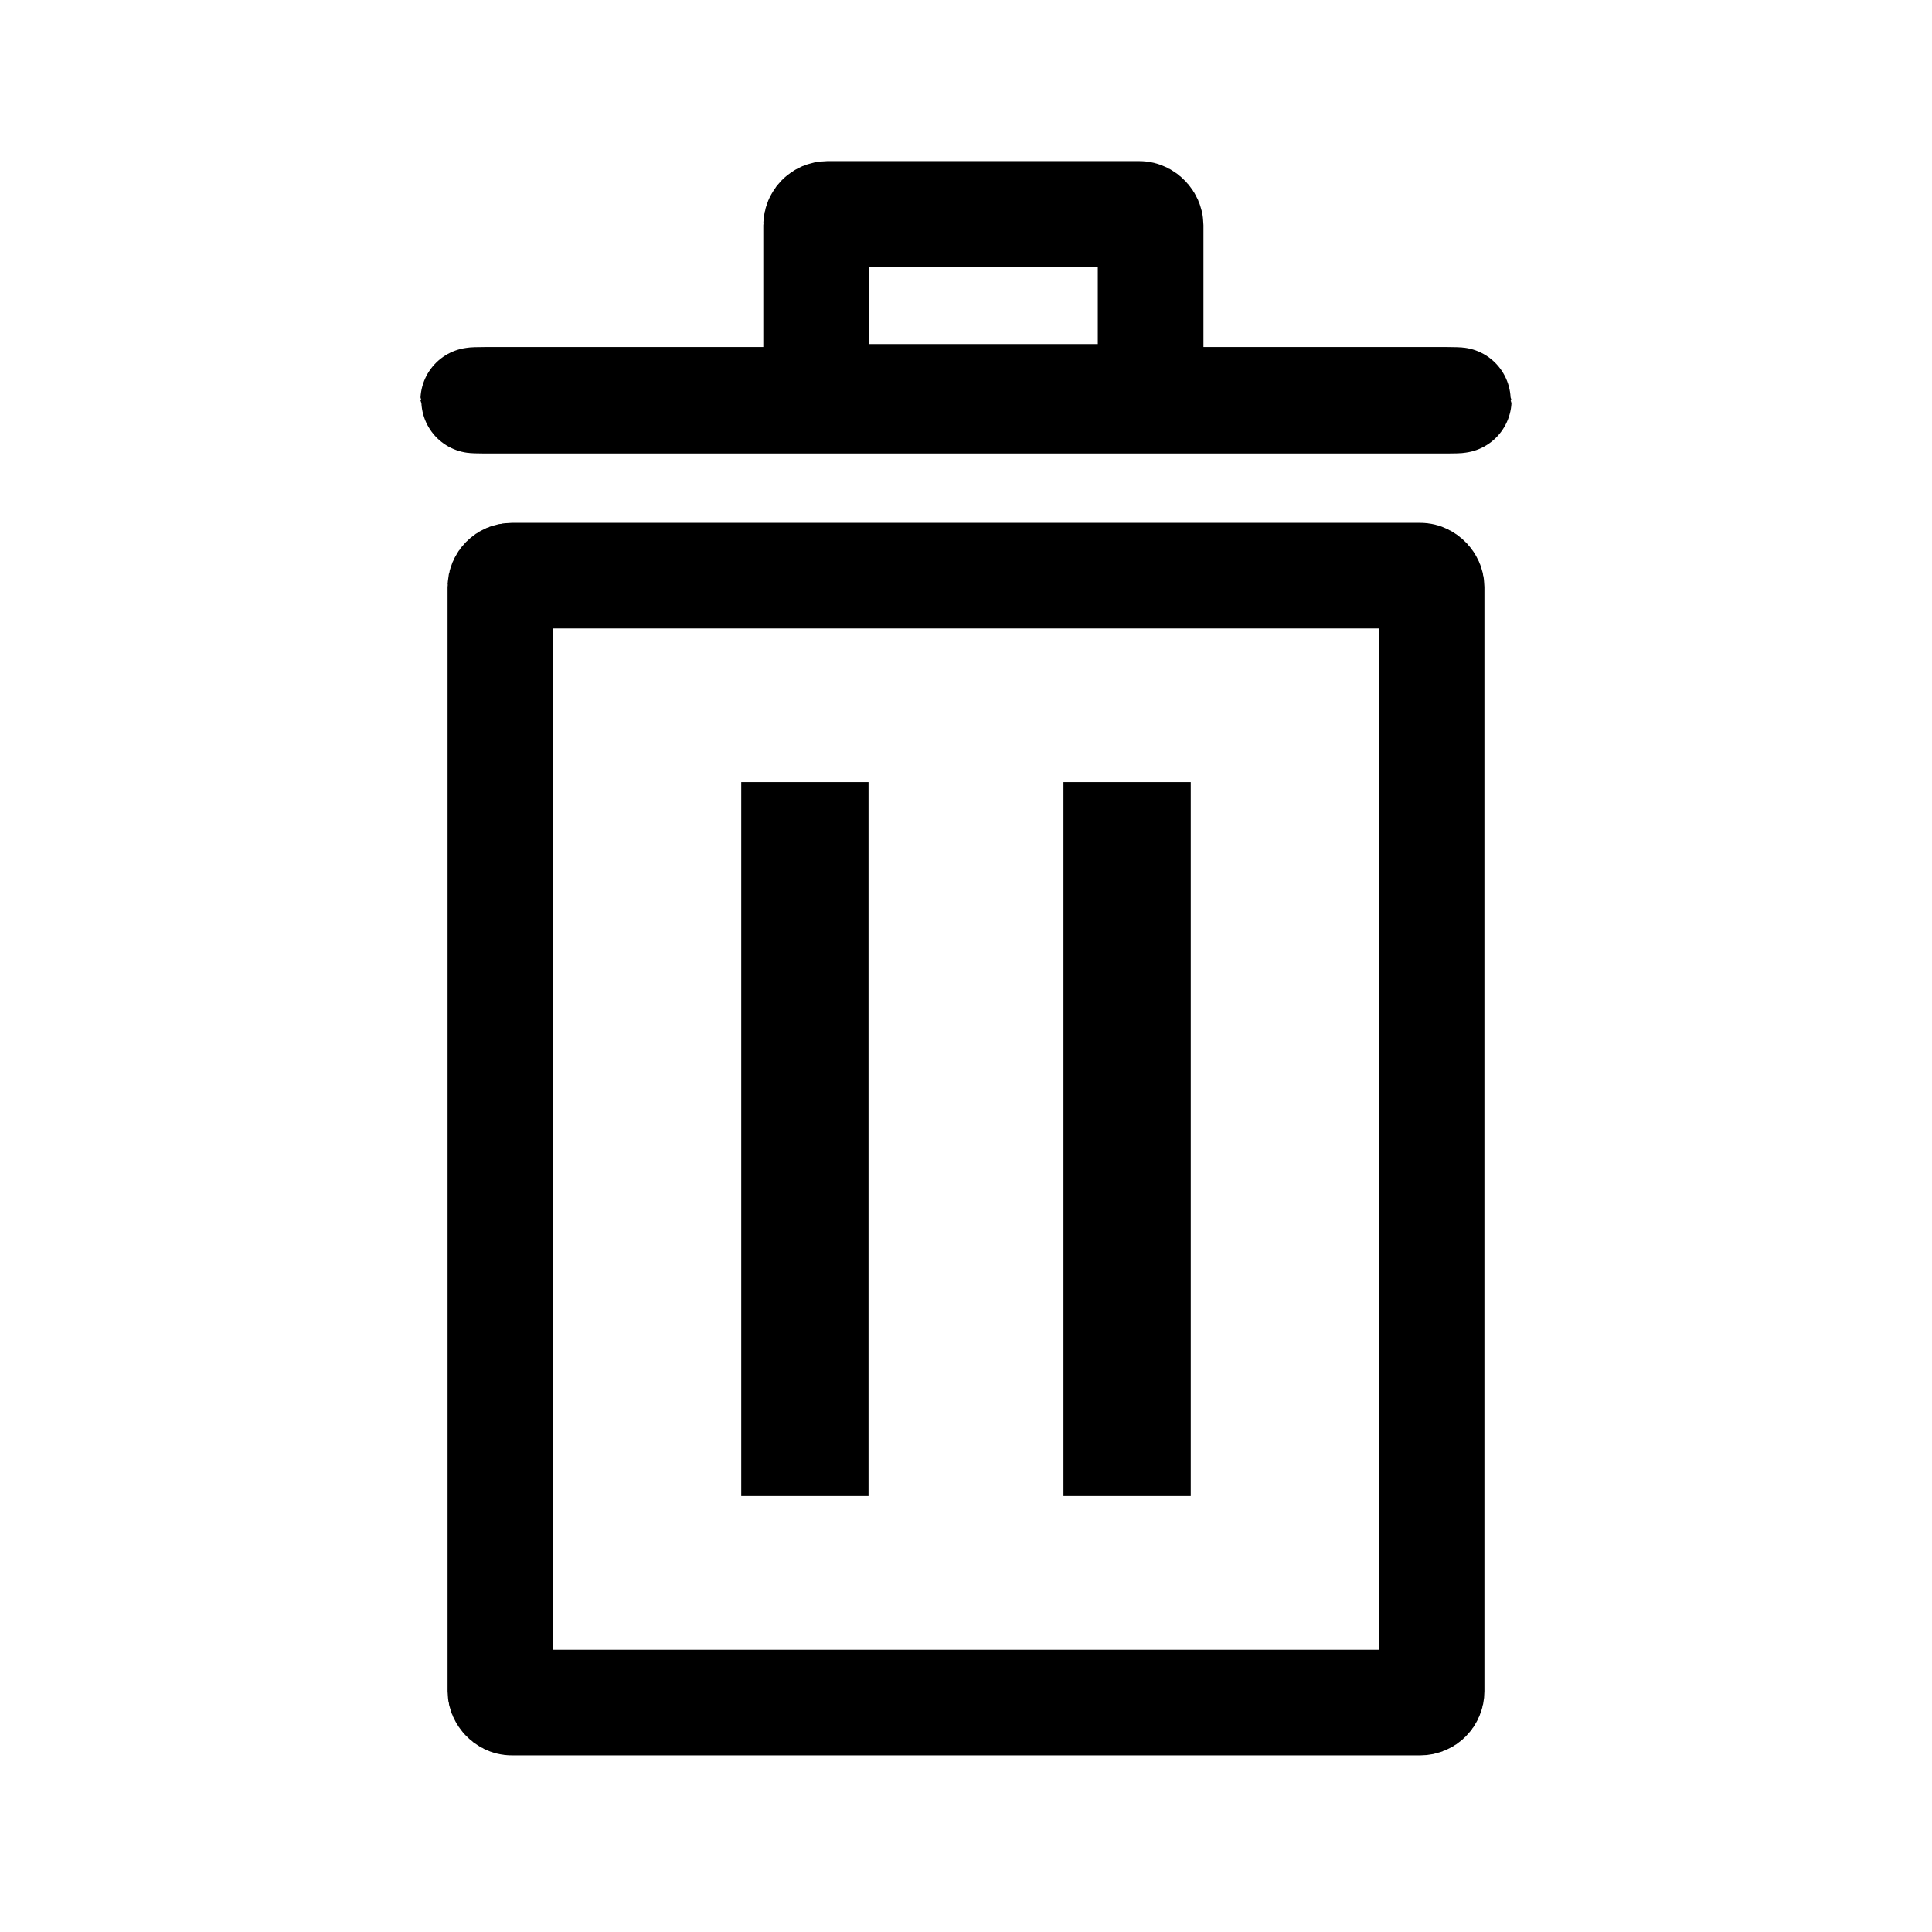
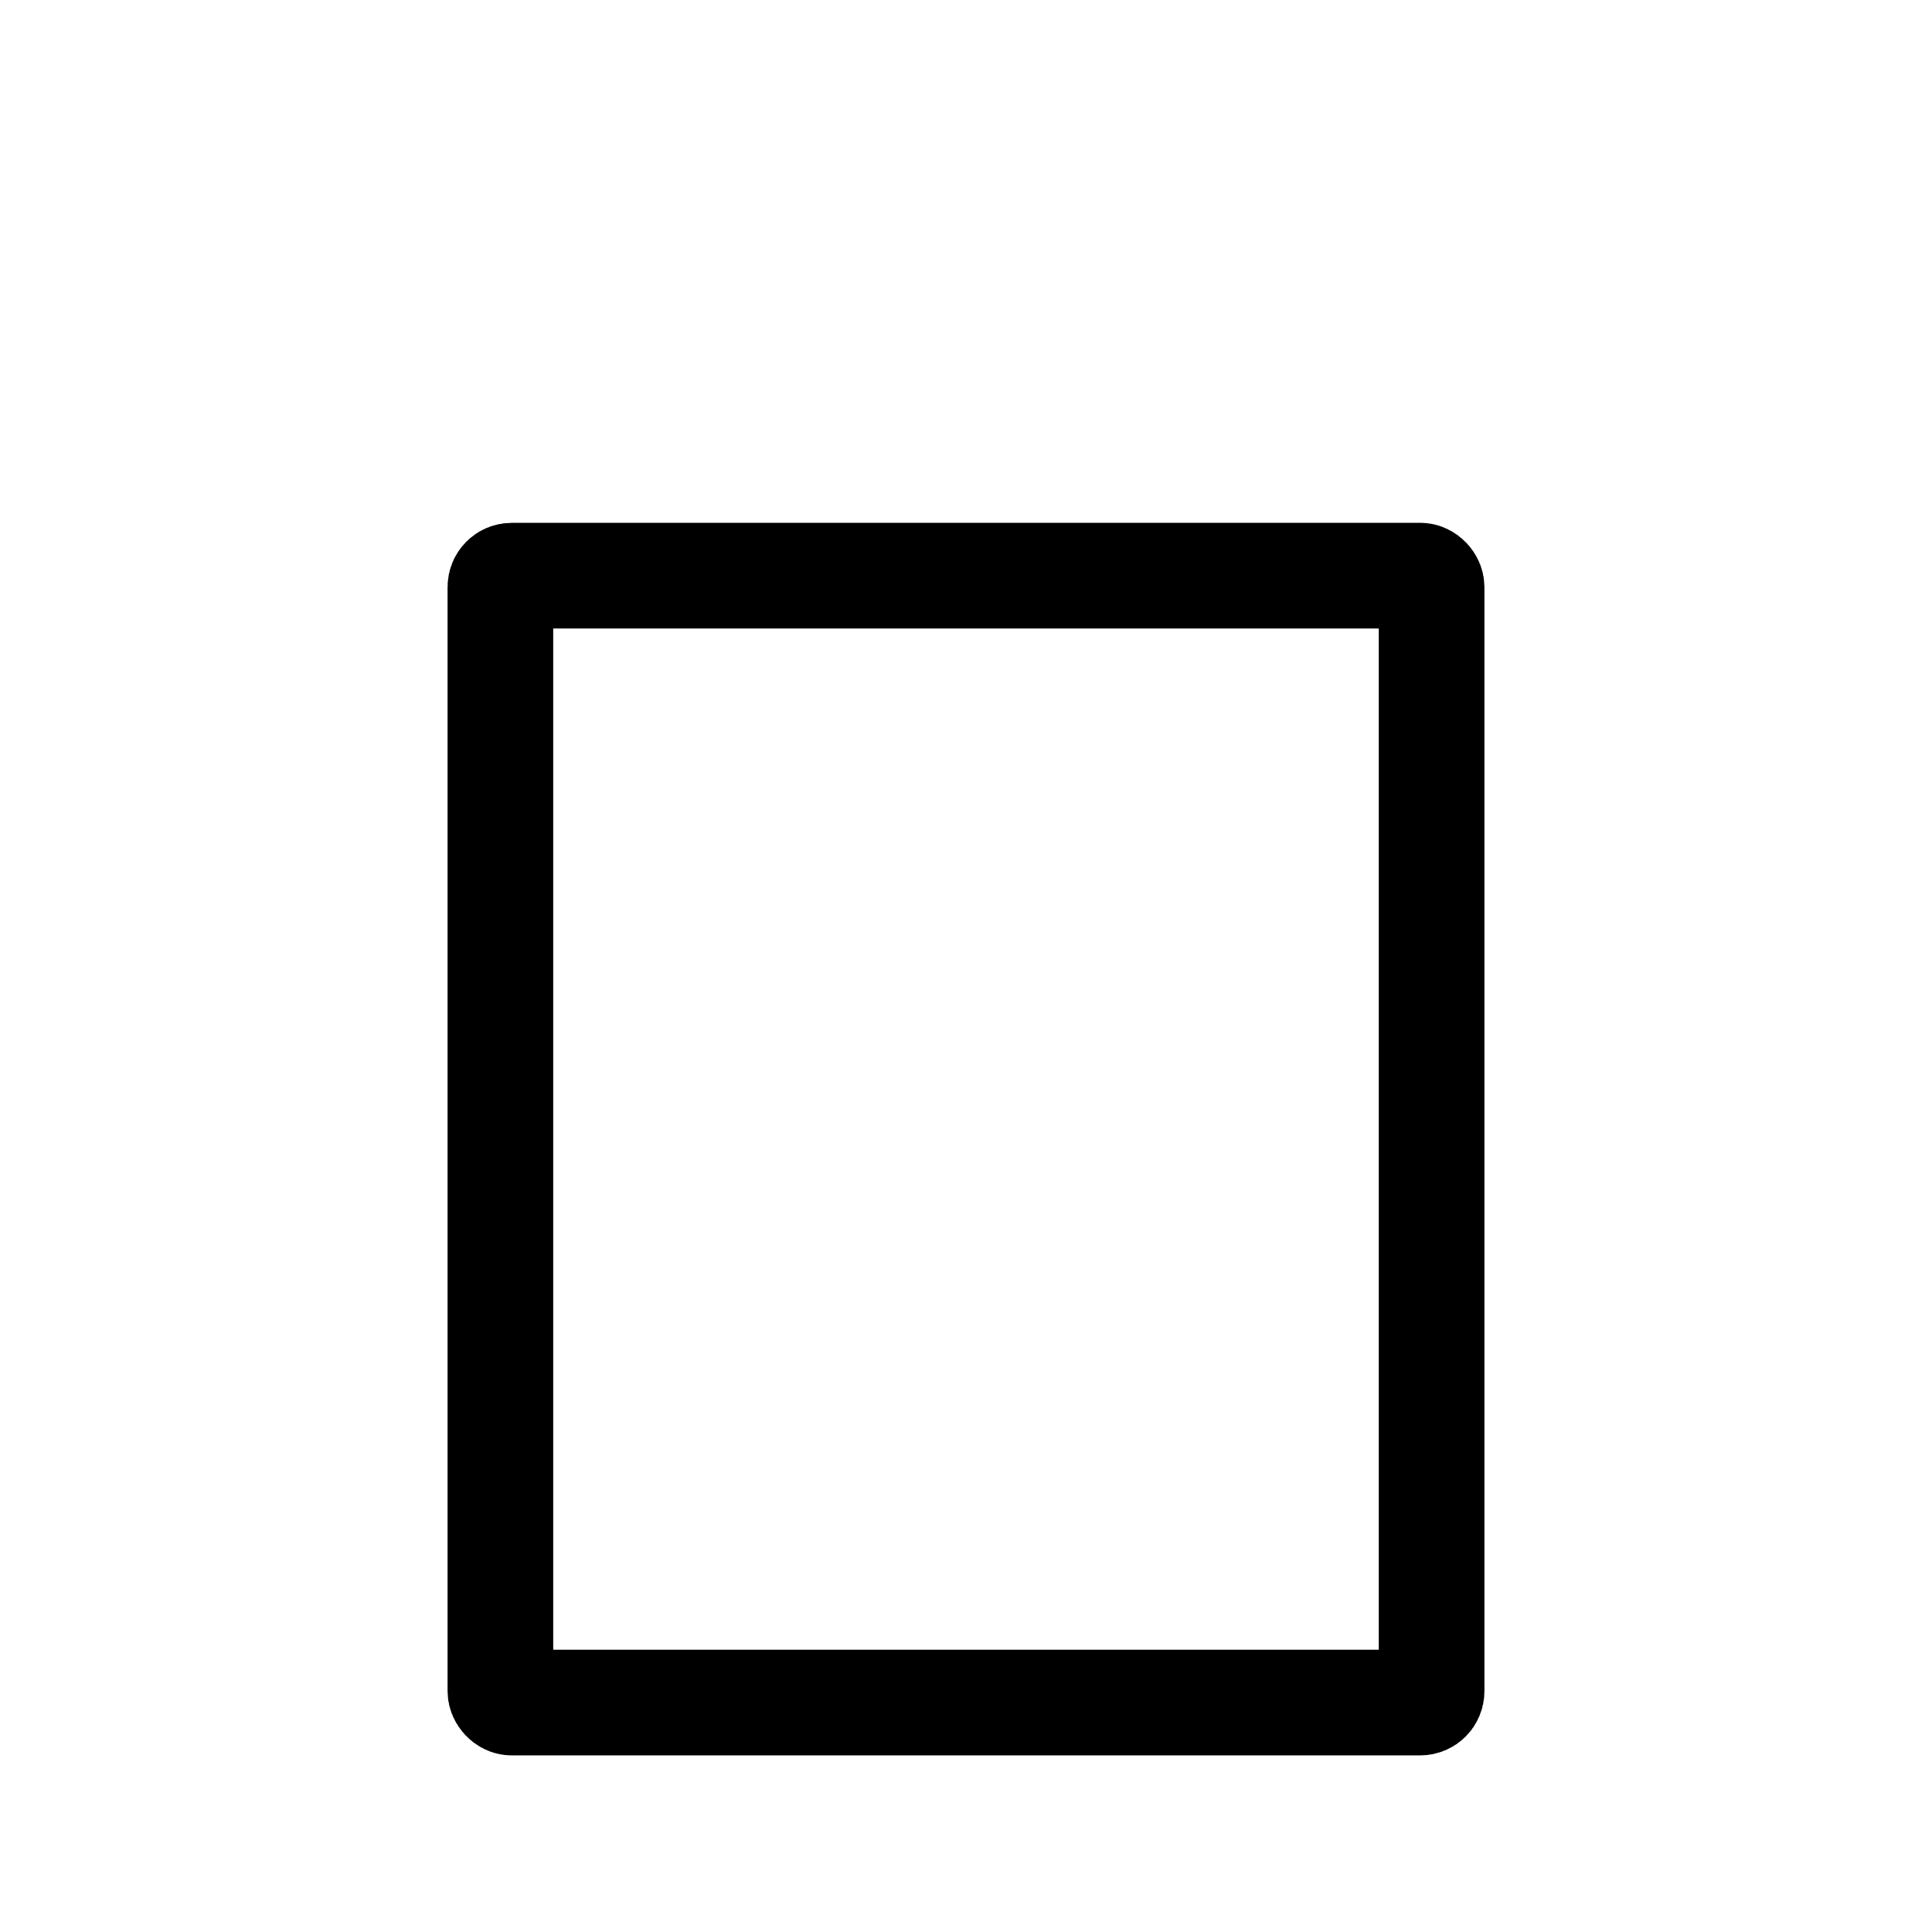
<svg xmlns="http://www.w3.org/2000/svg" width="512" height="512" viewBox="0 0 135.467 135.467">
  <rect width="65.294" height="79.015" x="35.086" y="40.364" rx=".794" ry=".794" style="fill:none;stroke:#000;stroke-width:7.408" />
-   <rect width="69.098" height=".055" x="33.184" y="28.039" rx=".794" ry=".794" style="fill:none;stroke:#000;stroke-width:7.408" />
  <g style="stroke:#000">
-     <path d="M51.82 89.113h1.517v42.649H51.82zM74.413 89.113h1.517v42.649h-1.517z" style="fill:none;stroke:#000;stroke-width:7.408" transform="translate(3.858 -30.567)" />
-   </g>
-   <rect width="23.453" height="12.832" x="57.225" y="15" rx=".794" ry=".794" style="fill:none;stroke:#000;stroke-width:7.408" />
+     </g>
</svg>